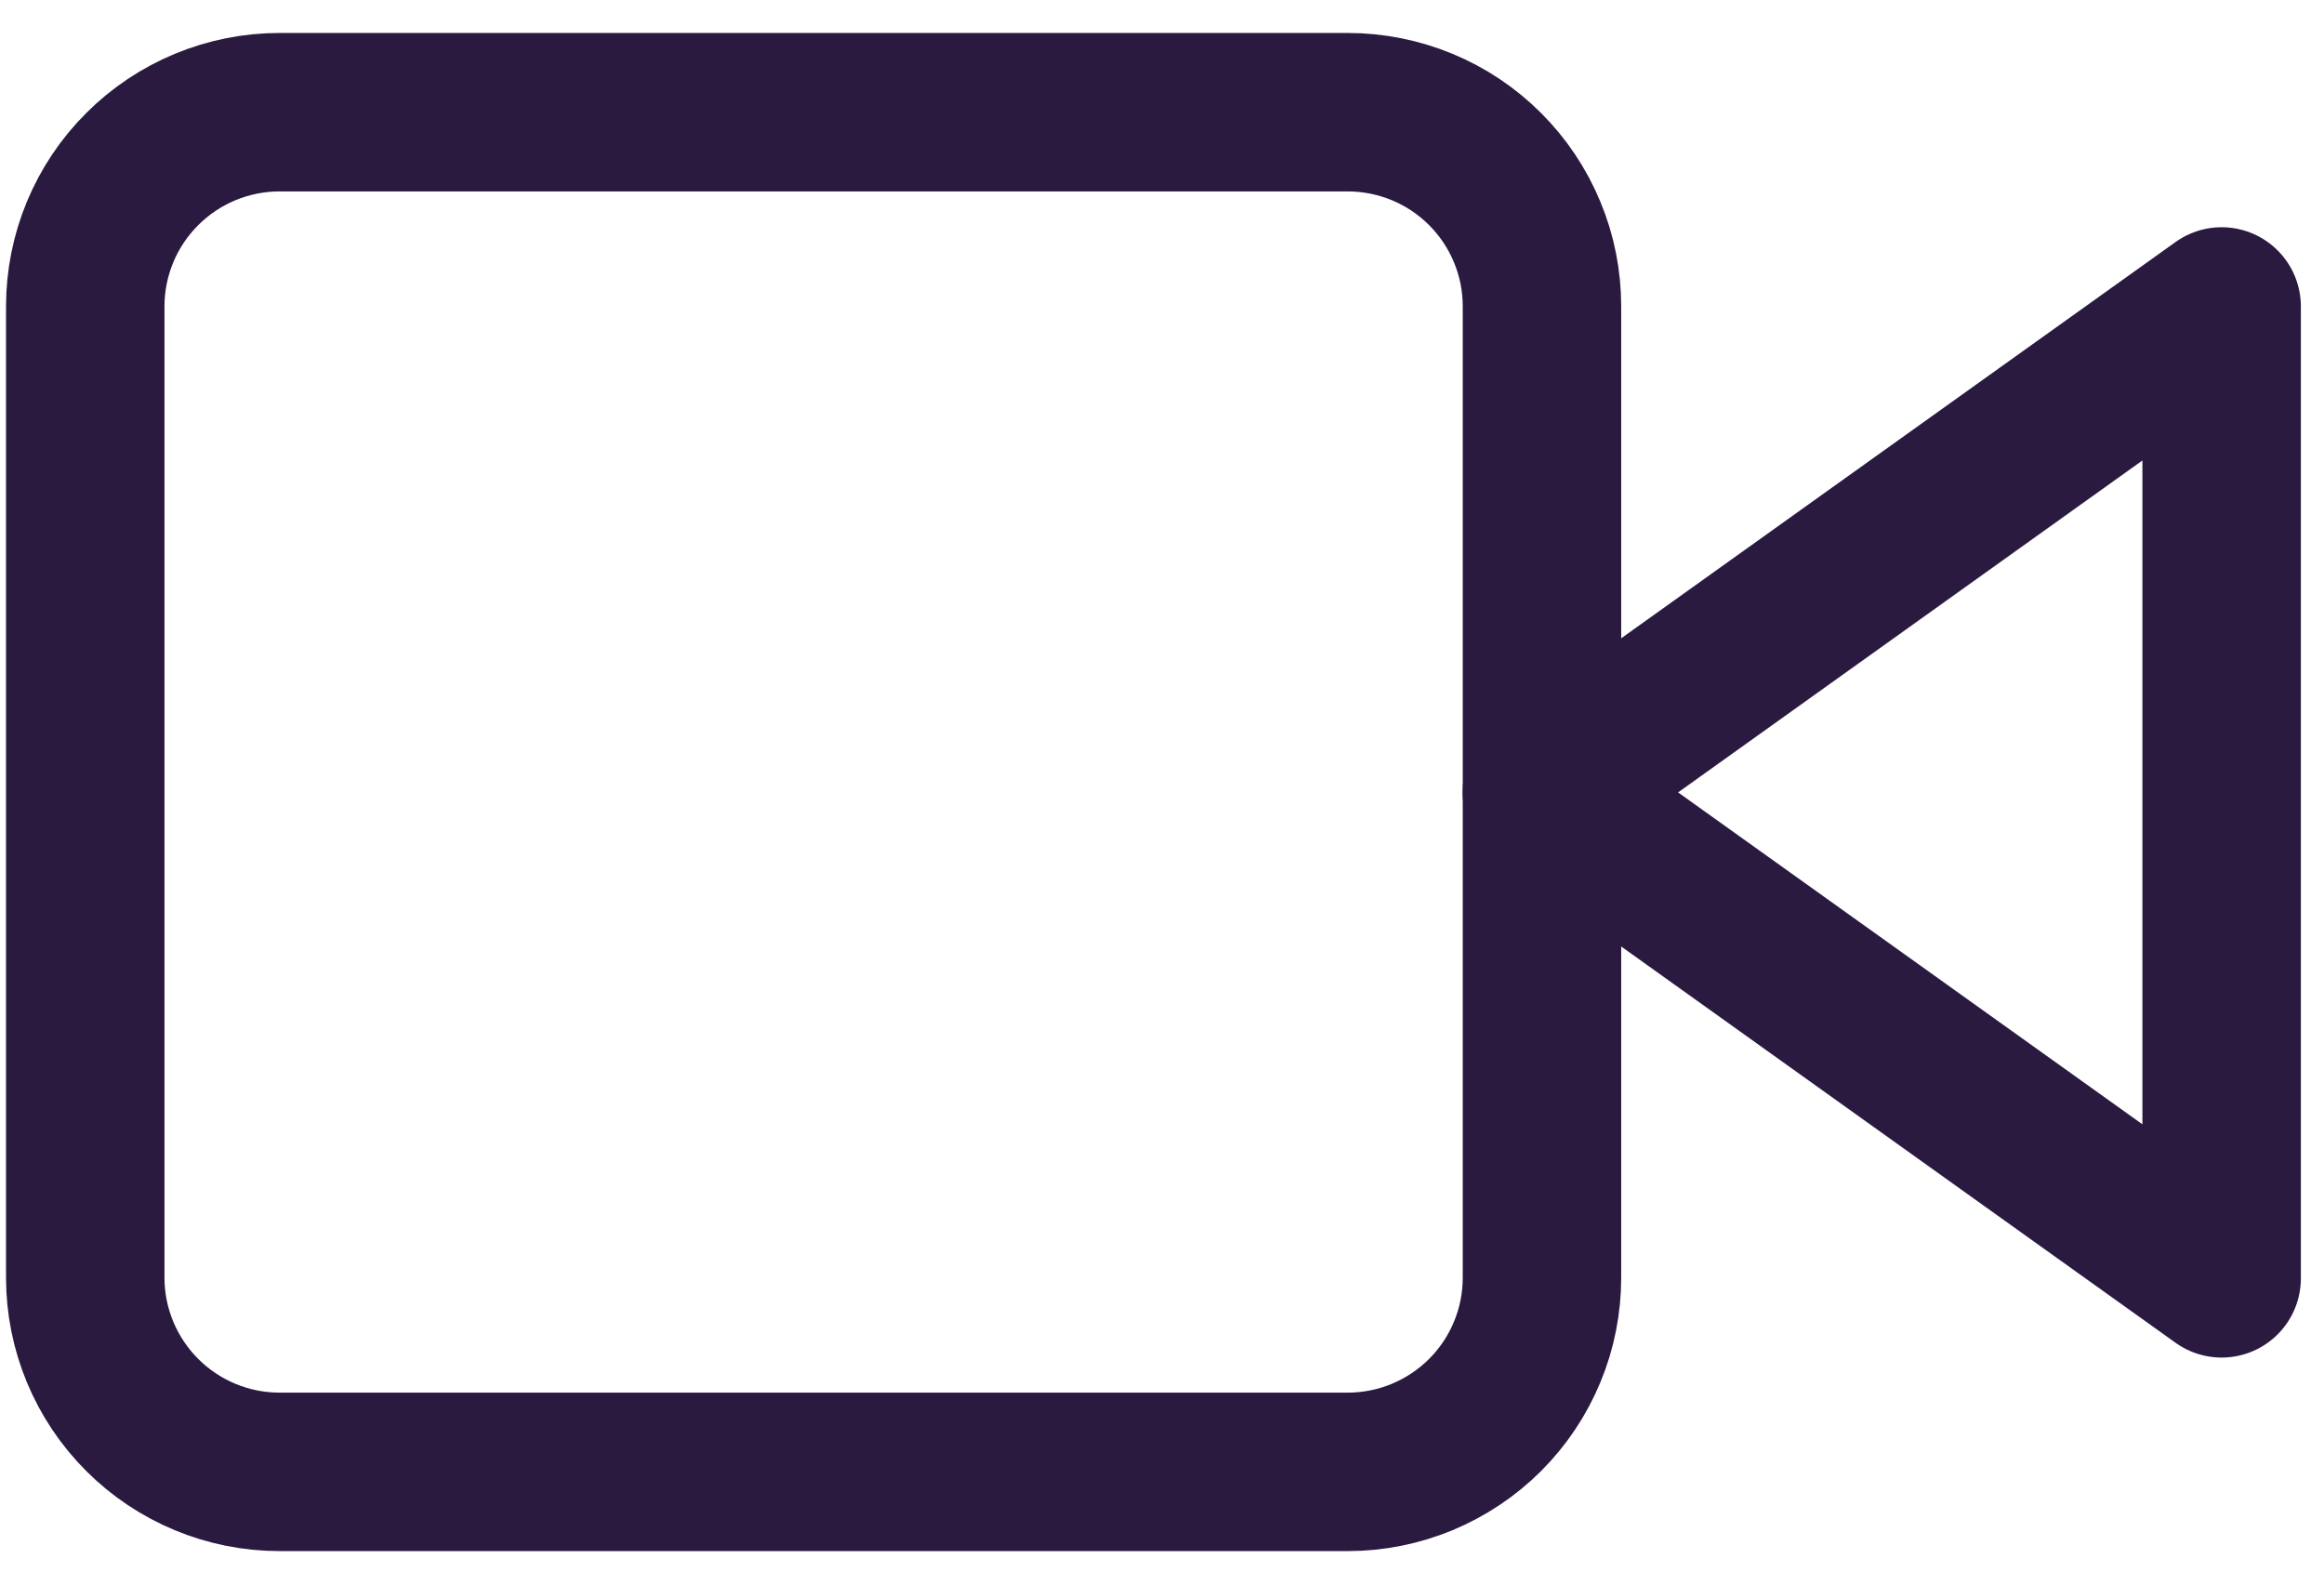
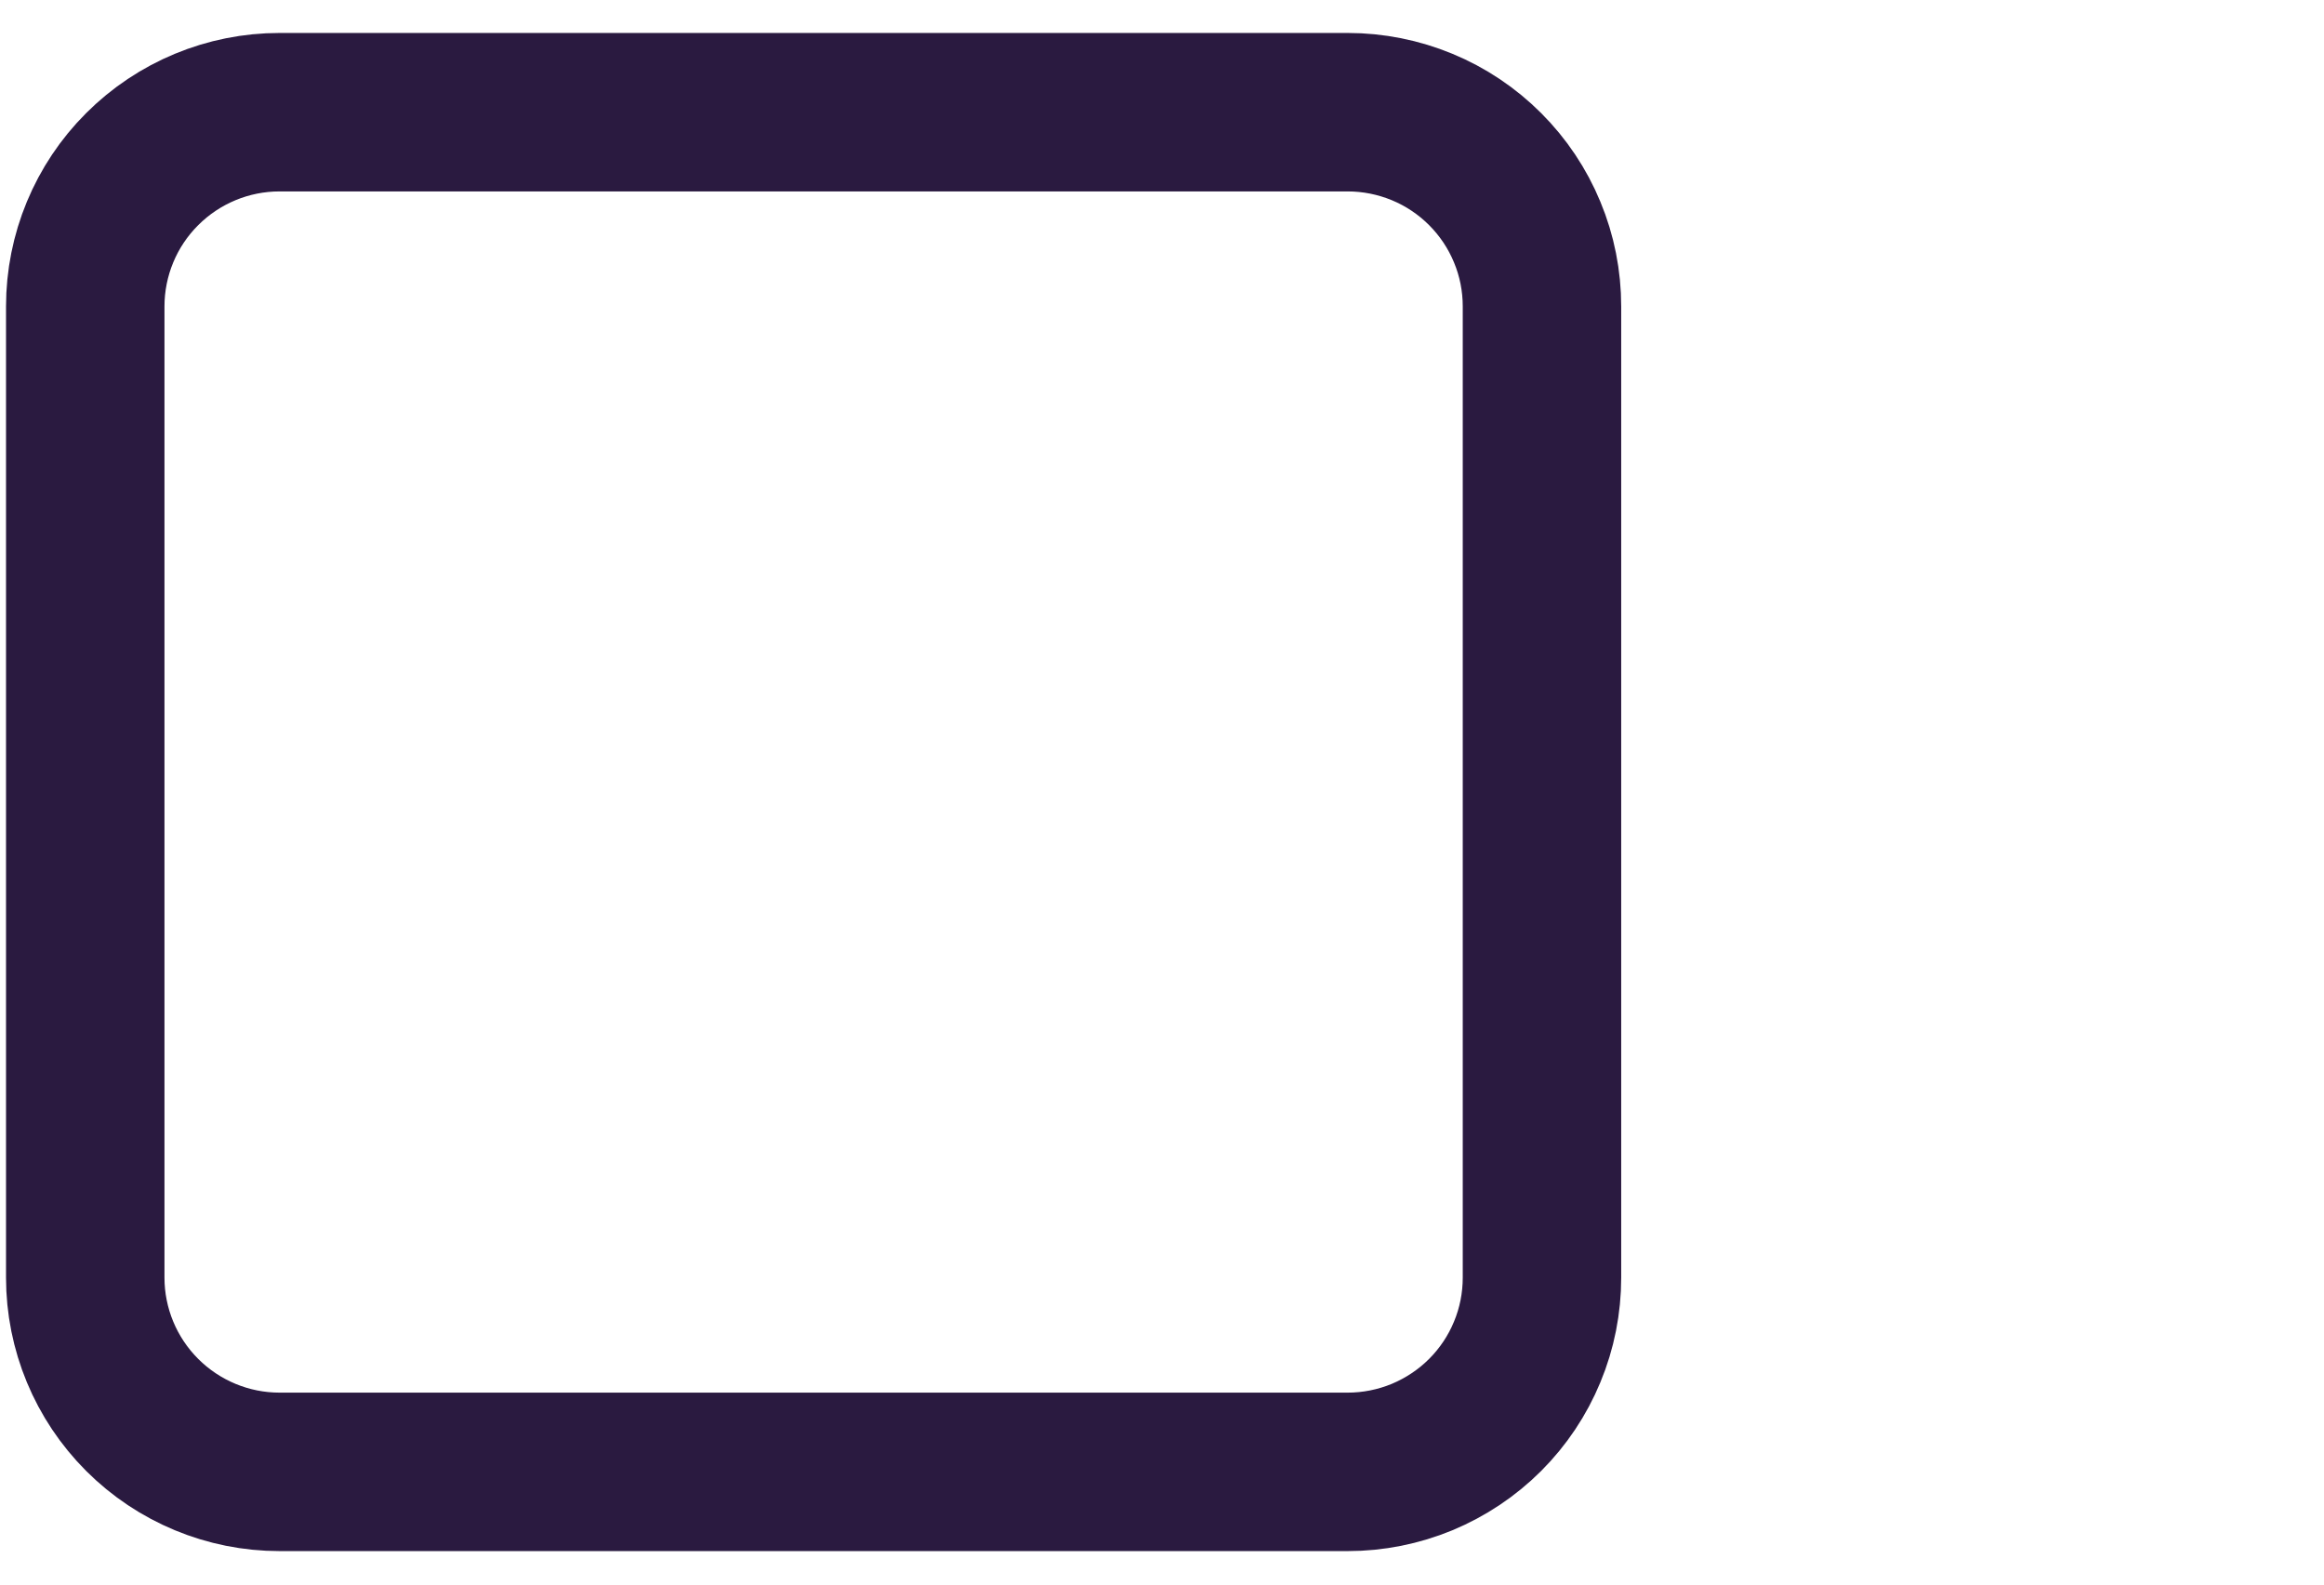
<svg xmlns="http://www.w3.org/2000/svg" width="22" height="15" viewBox="0 0 22 15" fill="none">
  <g id="Frame" clip-path="url(#clip0_216_993)">
    <g id="Icon feather-video">
-       <path id="Path 1260" d="M21.031 2.901L14.596 7.501L21.031 12.101V2.901Z" stroke="#2A1A40" stroke-width="1.5" stroke-linecap="round" stroke-linejoin="round" />
      <path id="Path 1261" d="M2.646 1.062H12.758C13 1.062 13.239 1.11 13.462 1.202C13.685 1.294 13.888 1.43 14.059 1.601C14.229 1.771 14.365 1.974 14.457 2.197C14.55 2.42 14.597 2.659 14.597 2.901V12.094C14.597 12.335 14.55 12.575 14.457 12.798C14.365 13.021 14.229 13.224 14.059 13.394C13.888 13.565 13.685 13.7 13.462 13.793C13.239 13.885 13 13.933 12.758 13.933H2.646C2.159 13.933 1.691 13.739 1.346 13.394C1.001 13.049 0.807 12.582 0.807 12.094V2.901C0.807 2.413 1.001 1.945 1.346 1.601C1.691 1.256 2.159 1.062 2.646 1.062Z" stroke="#2A1A40" stroke-width="1.5" stroke-linecap="round" stroke-linejoin="round" />
    </g>
  </g>
  <defs>
    <clipPath id="clip0_216_993">
      <rect width="21.724" height="14.37" fill="white" transform="translate(0.057 0.312)" />
    </clipPath>
  </defs>
</svg>